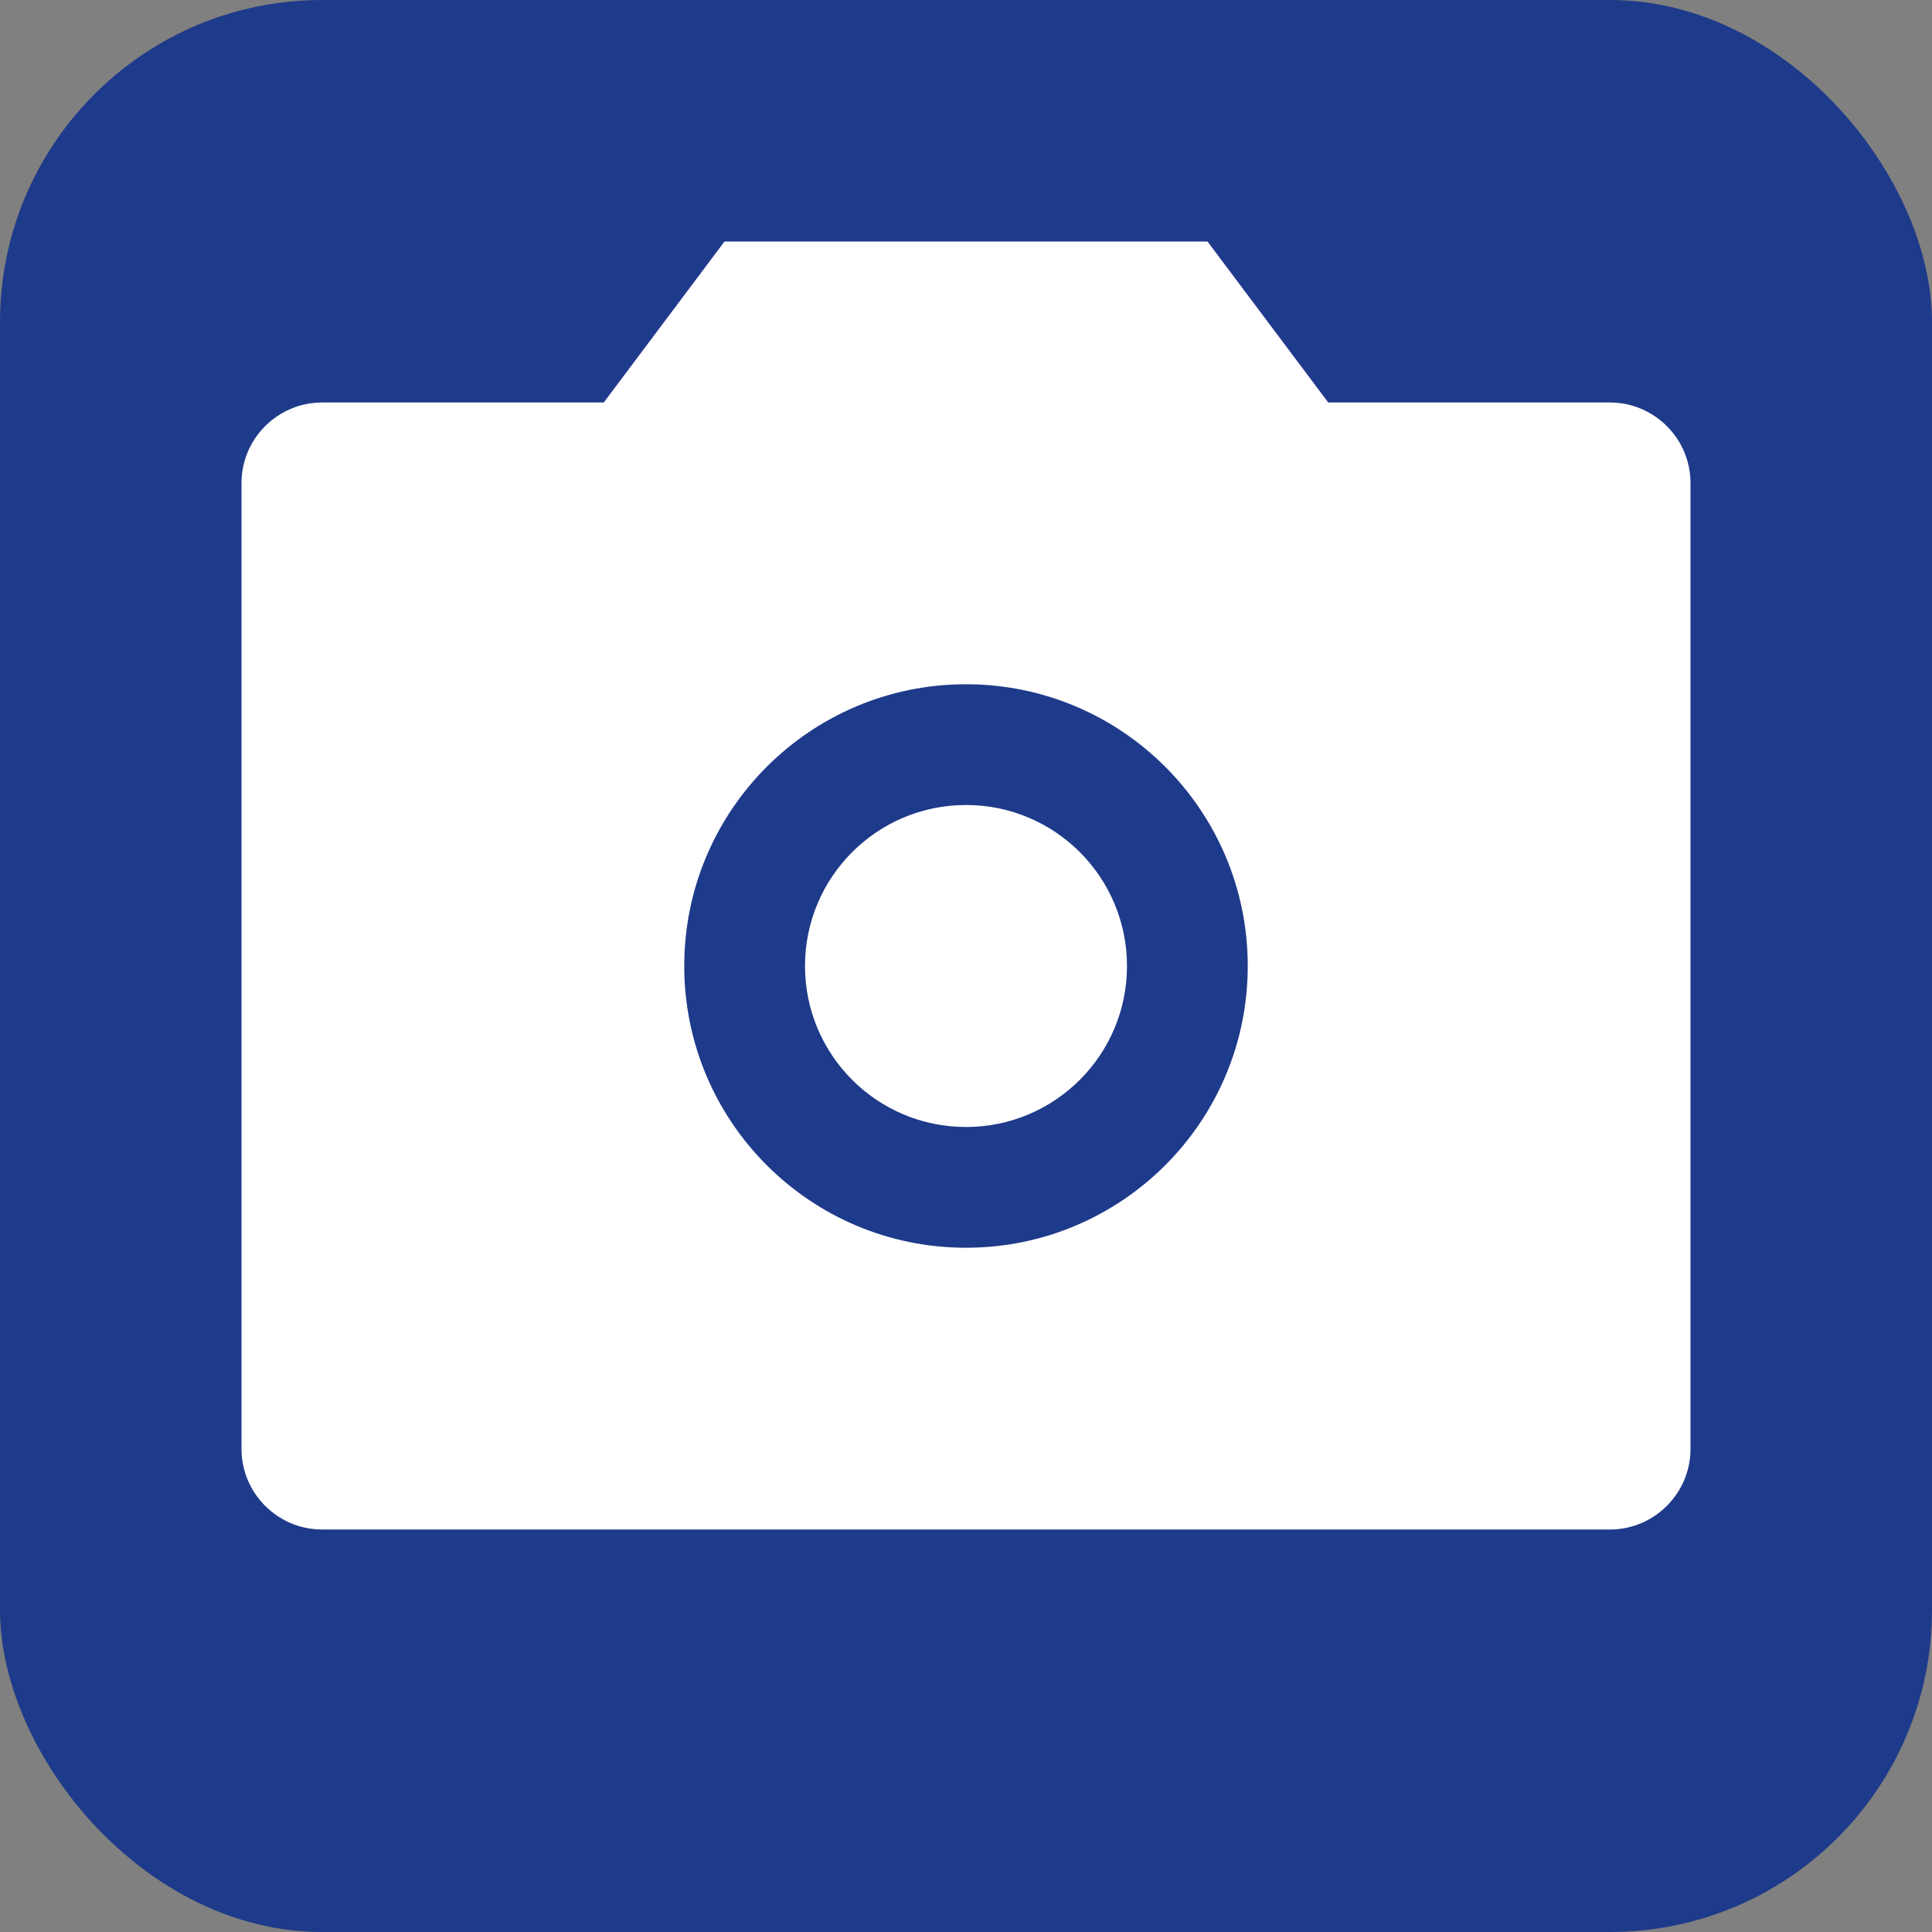
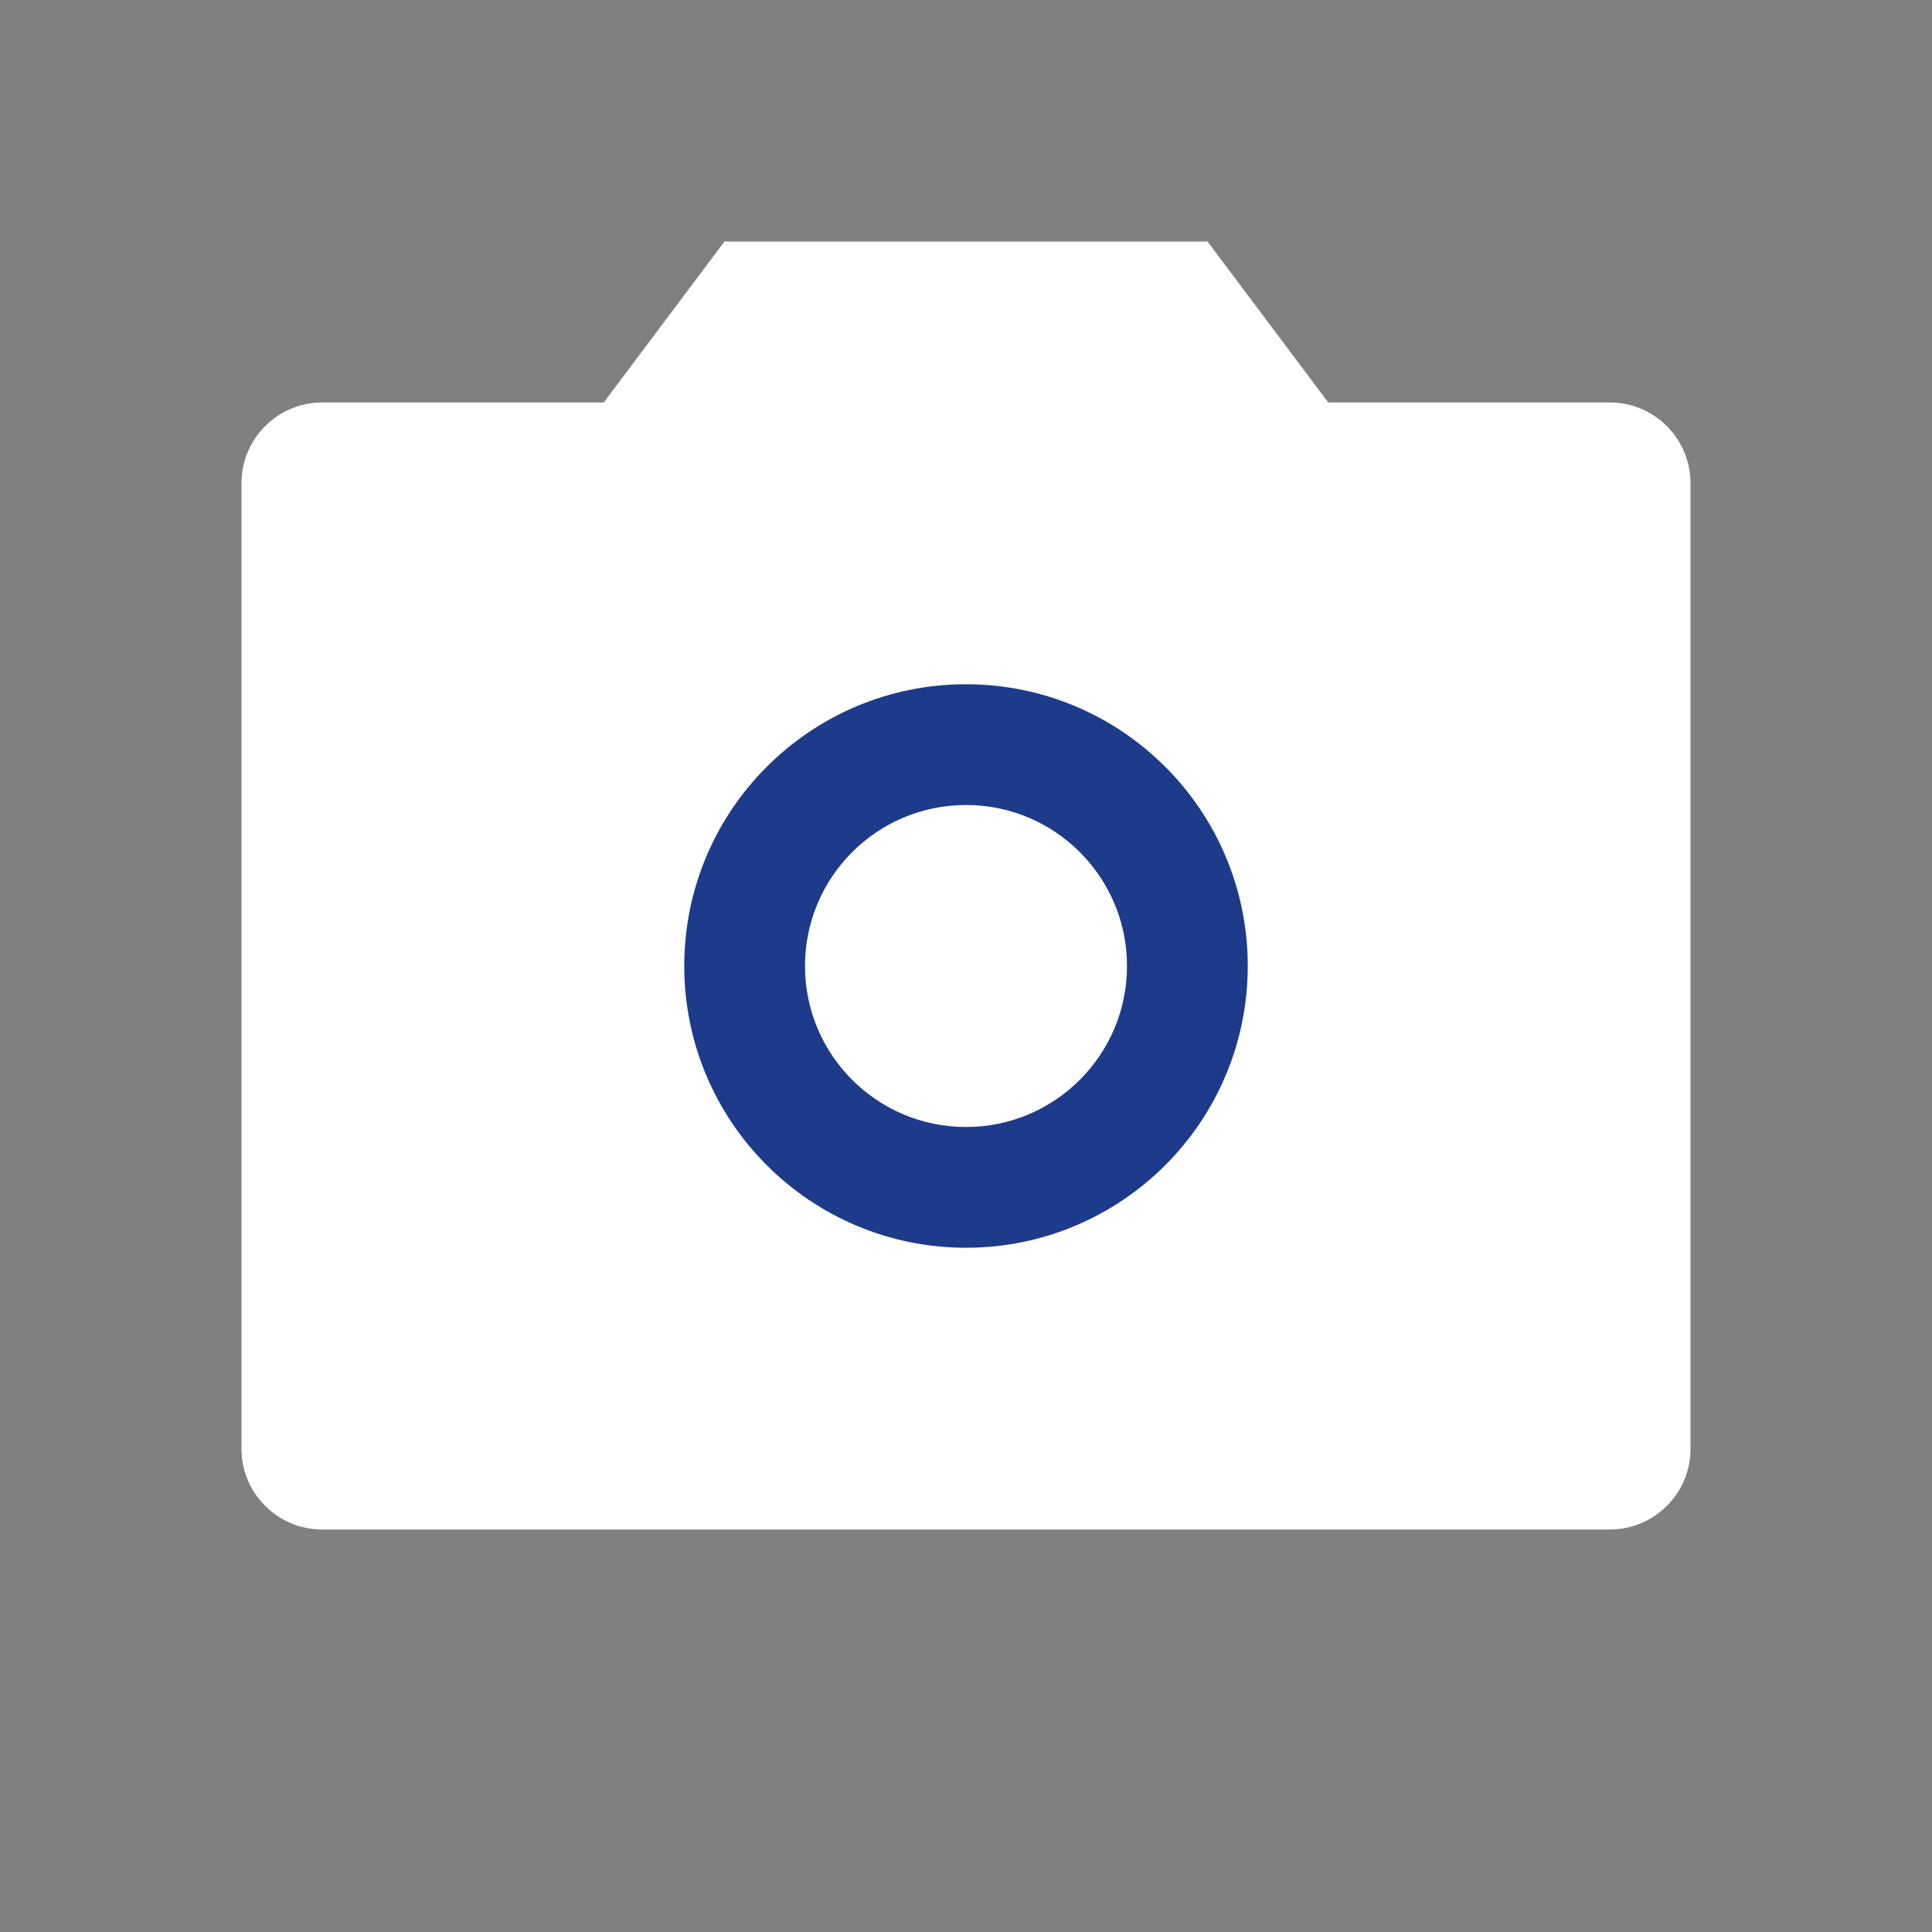
<svg xmlns="http://www.w3.org/2000/svg" viewBox="0 0 24 24" fill="none">
  <rect x="0" y="0" width="24" height="24" fill="#808080" stroke="none" />
-   <rect width="24" height="24" fill="#1e3a8a" rx="4" />
  <path d="M9 3L7.5 5H4C3.45 5 3 5.45 3 6V18C3 18.55 3.45 19 4 19H20C20.55 19 21 18.55 21 18V6C21 5.45 20.55 5 20 5H16.5L15 3H9Z" fill="white" />
  <circle cx="12" cy="12" r="3.5" fill="#1e3a8a" />
  <circle cx="12" cy="12" r="2" fill="white" />
-   <circle cx="17.5" cy="7.5" r="0.8" fill="white" />
</svg>